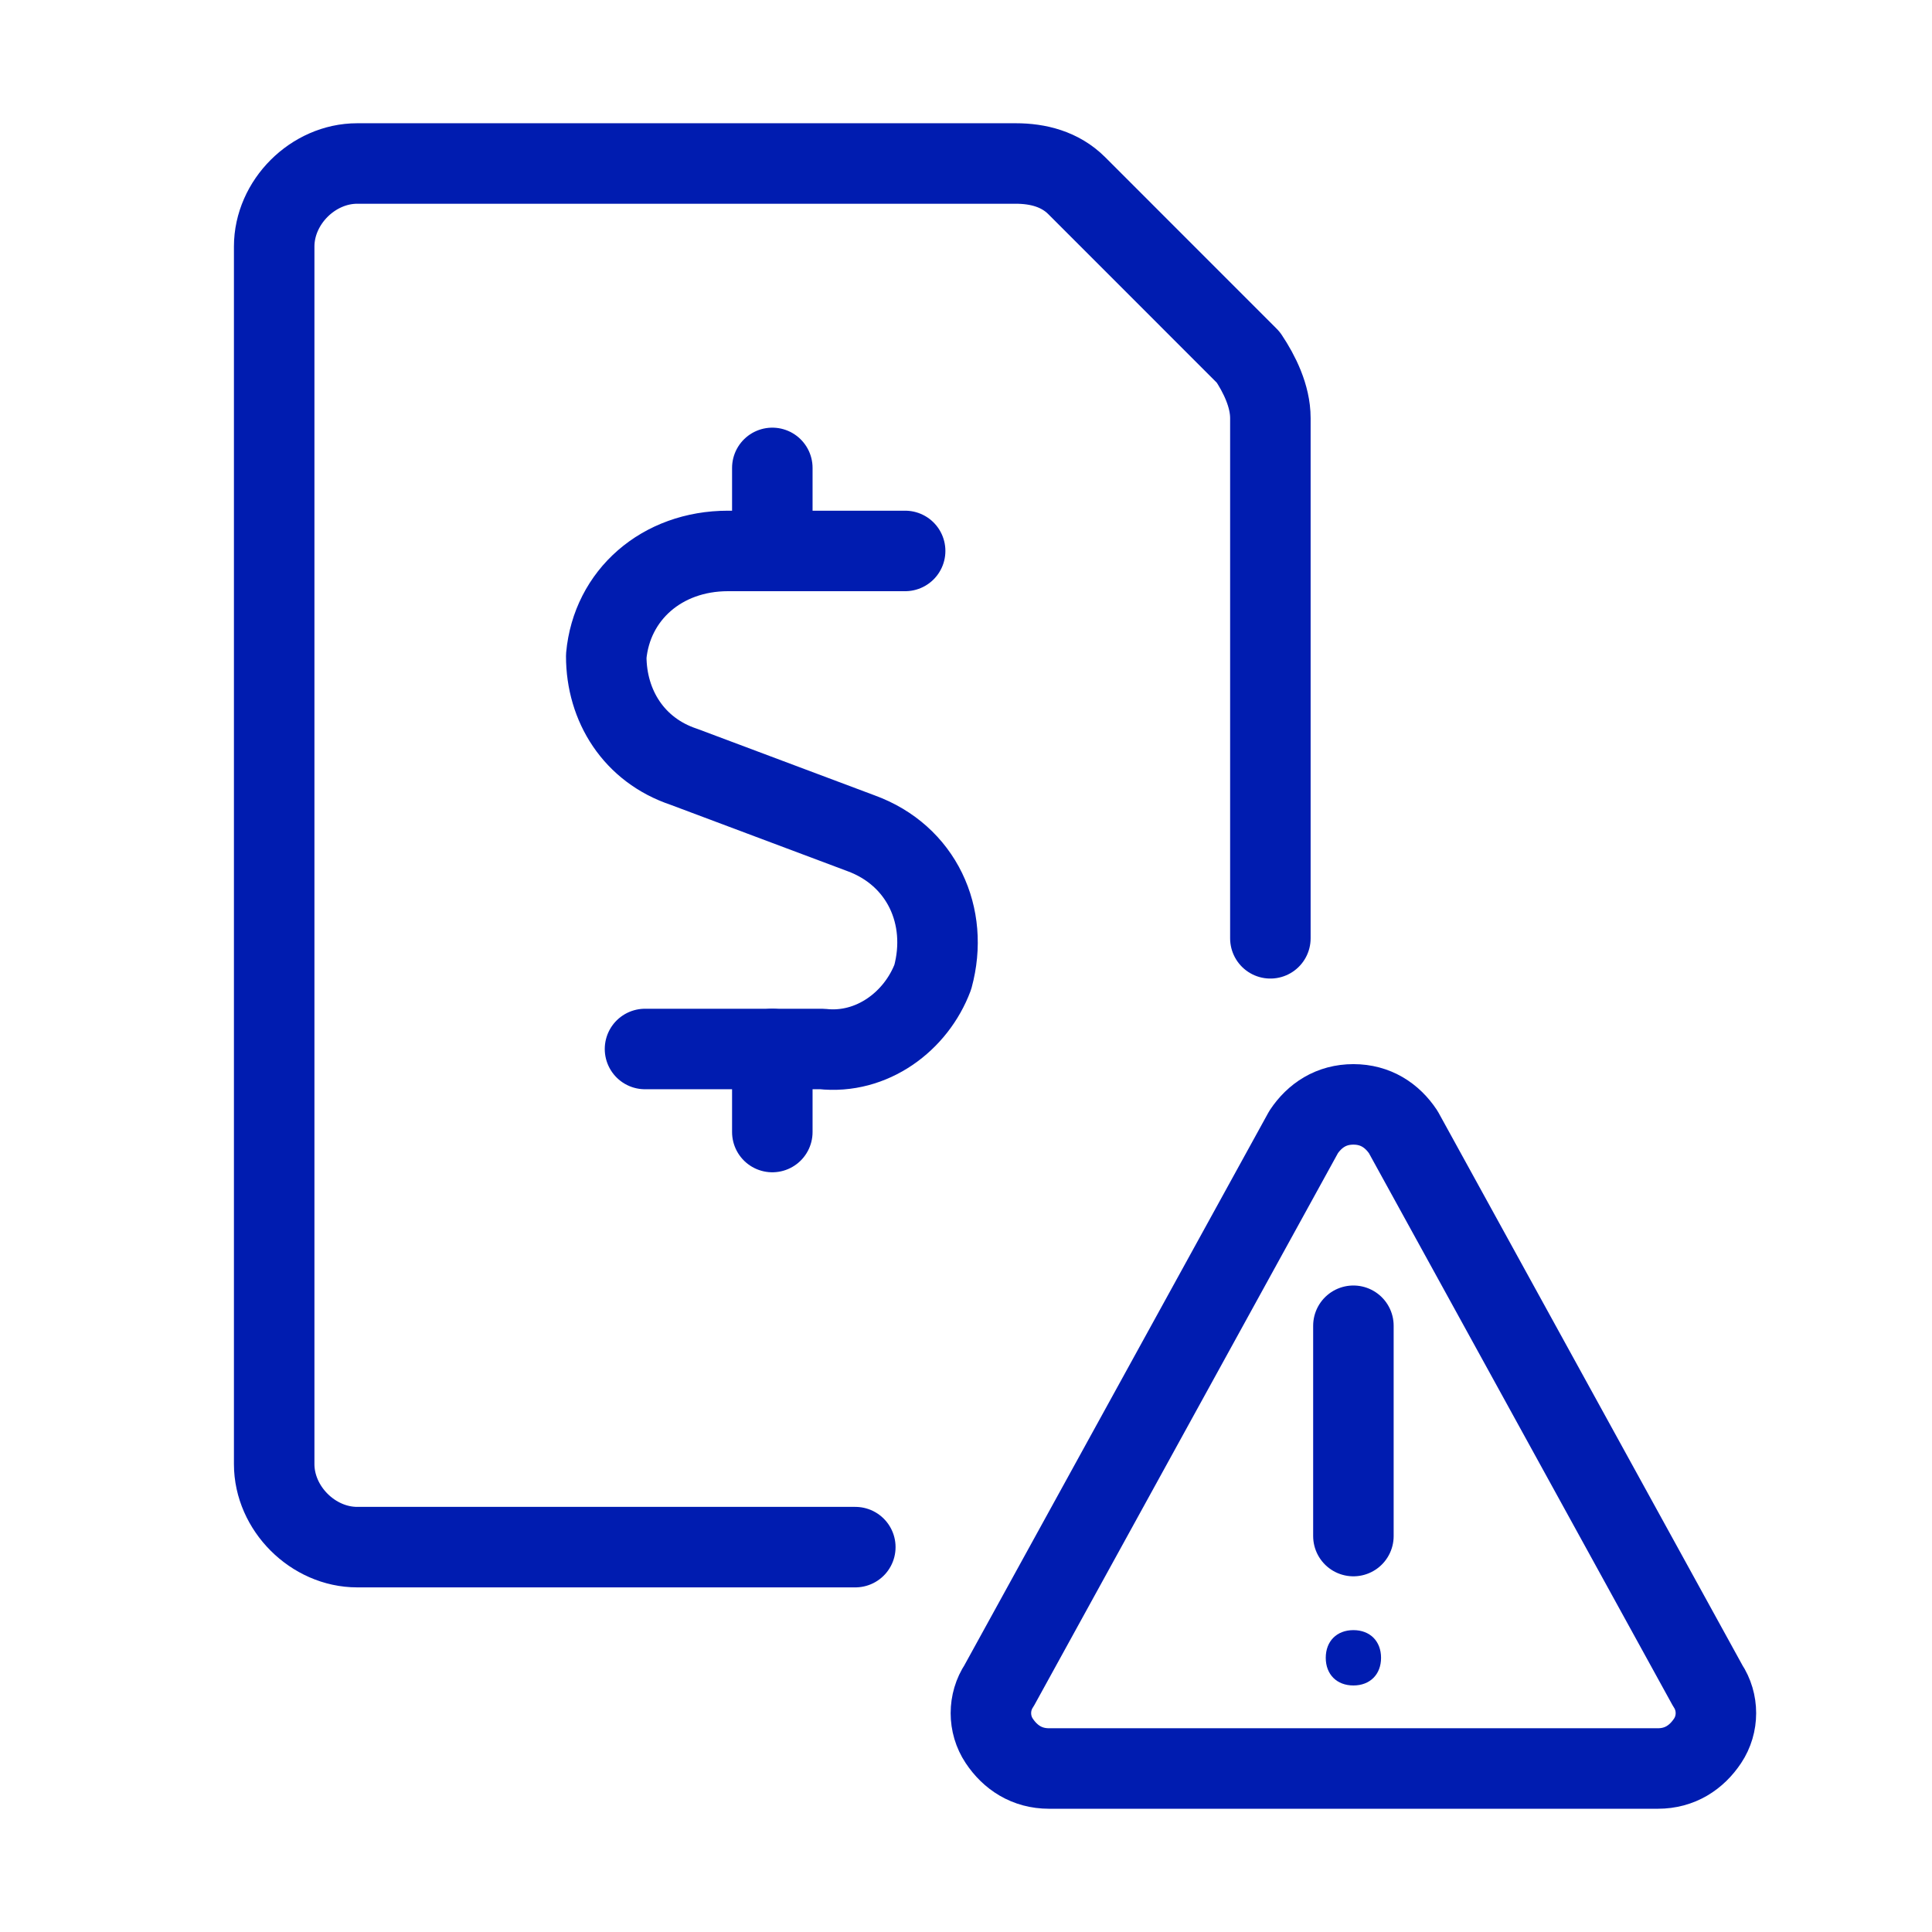
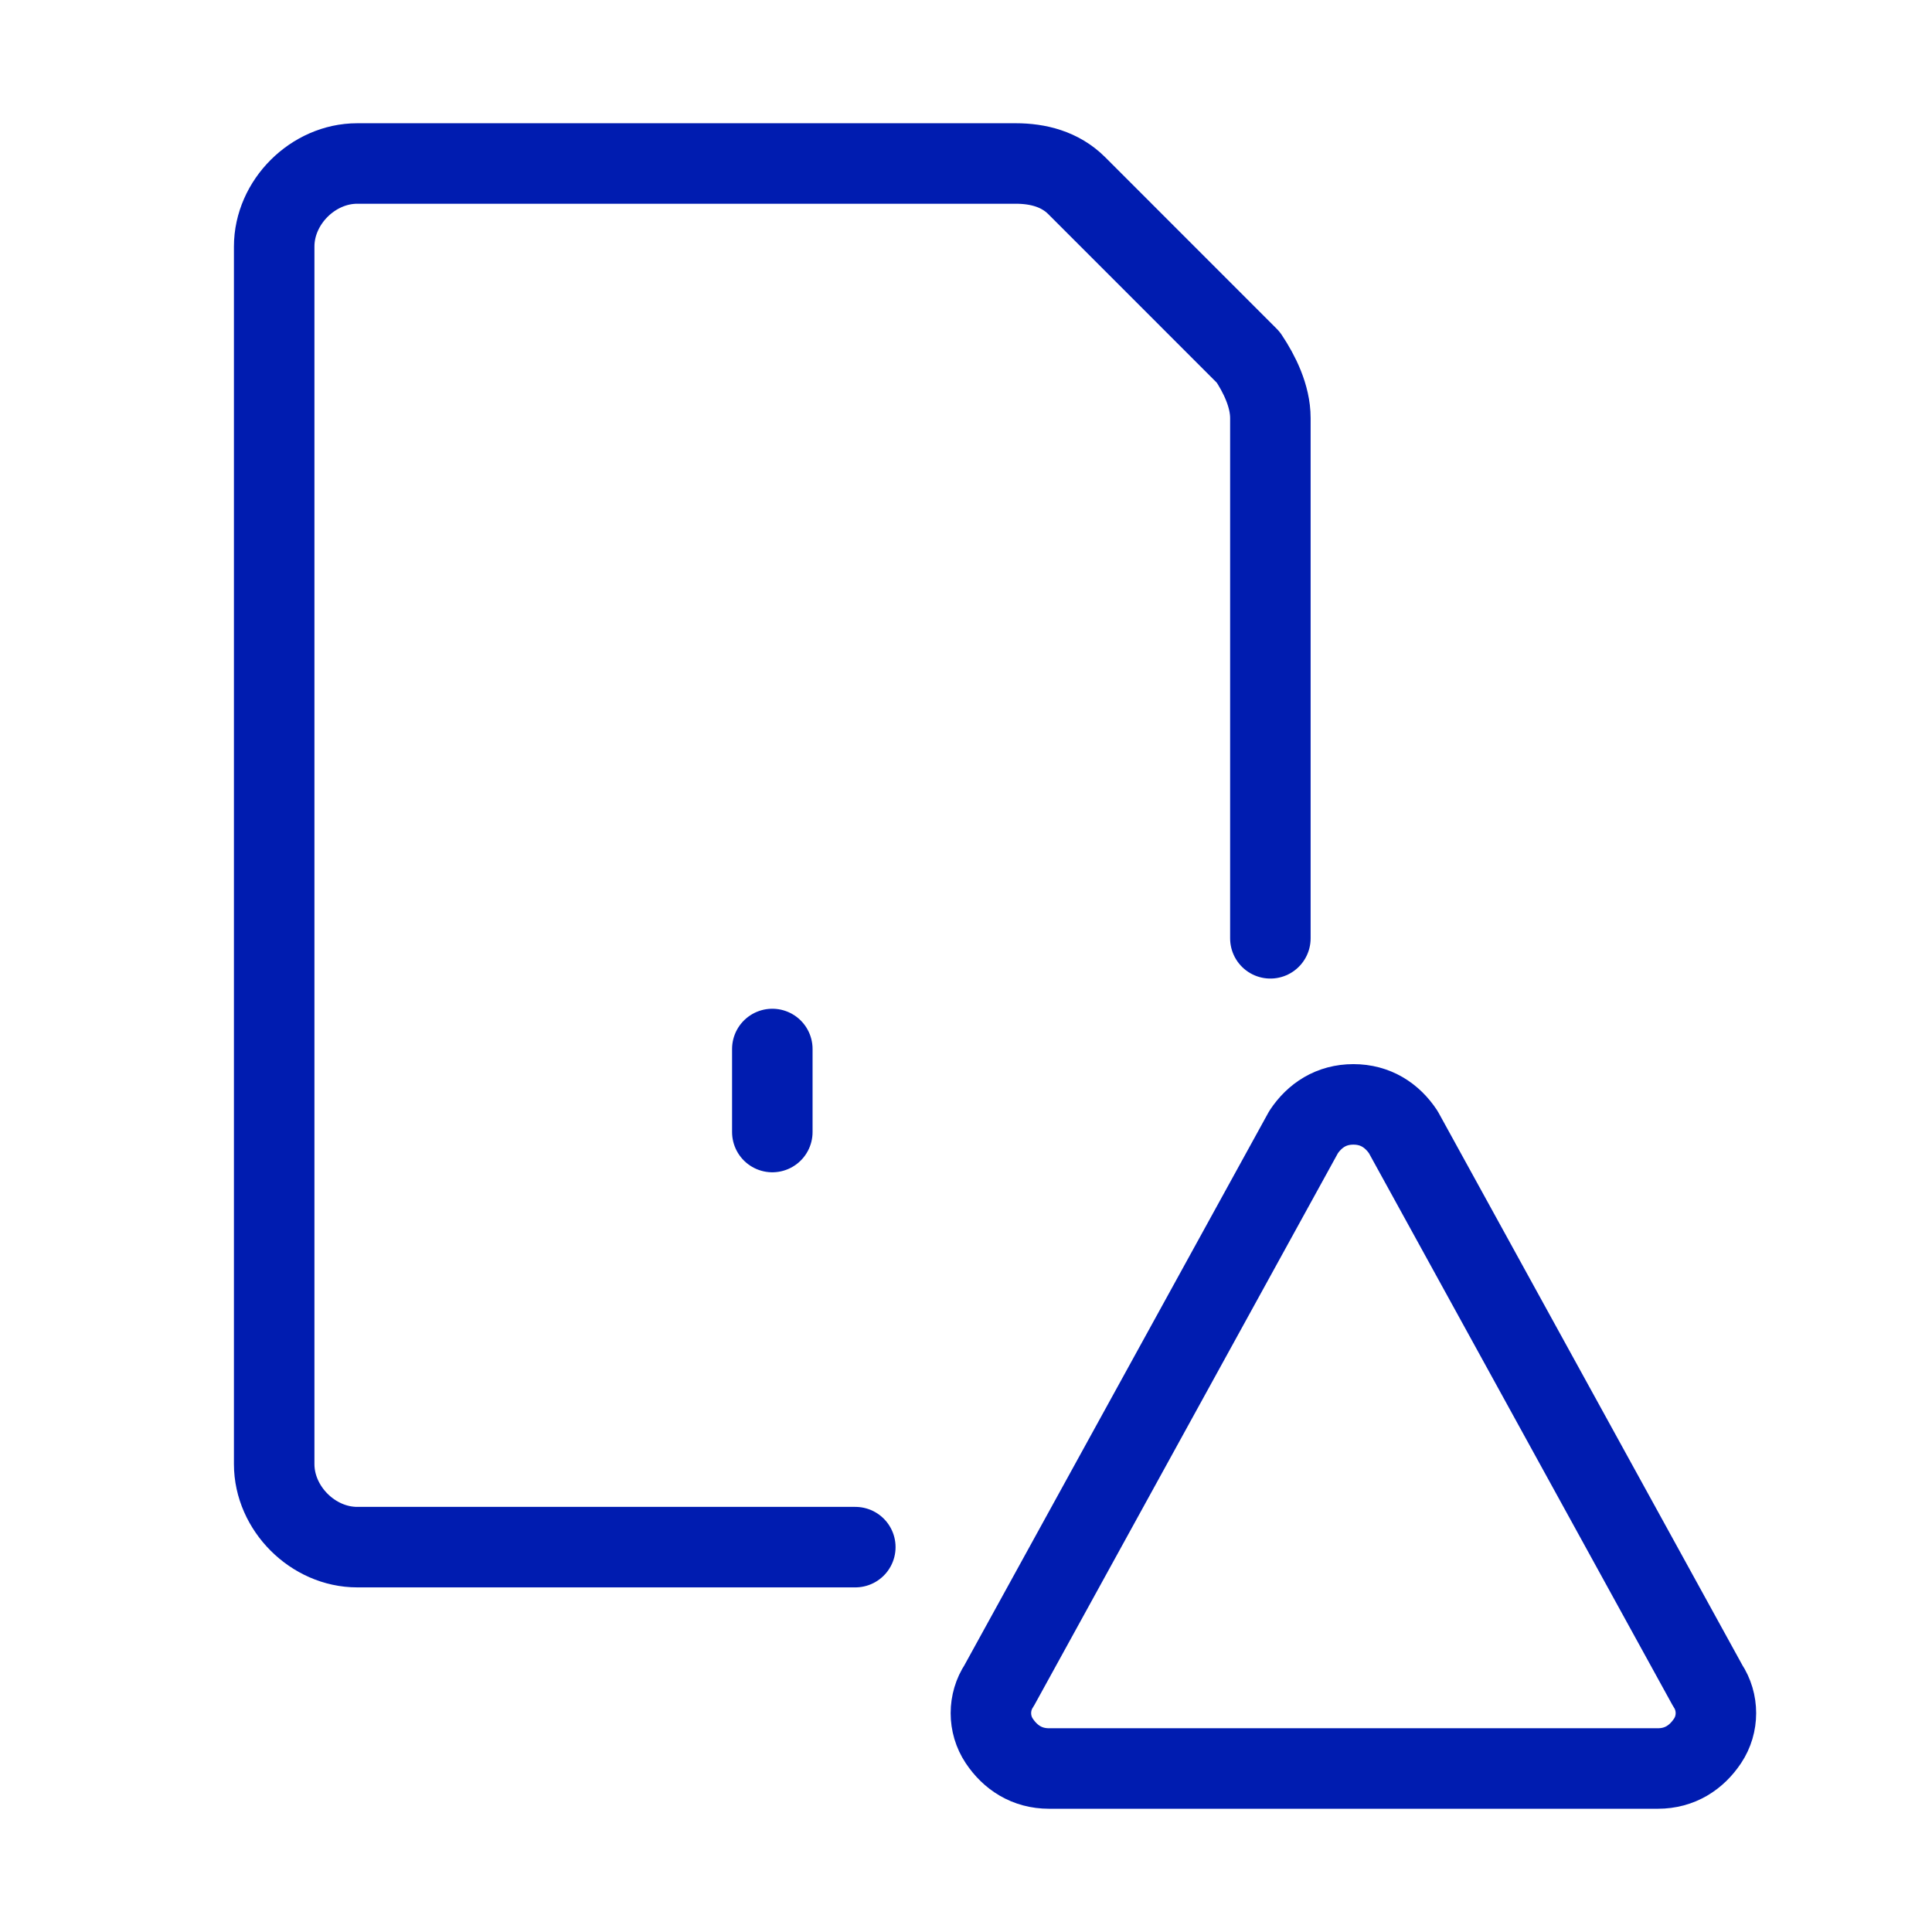
<svg xmlns="http://www.w3.org/2000/svg" width="48" height="48" viewBox="0 0 48 48" fill="none">
-   <path d="M22.488 13.688H18.087C16.438 13.688 15.2 14.787 15.062 16.3C15.062 17.538 15.75 18.637 16.988 19.05L21.387 20.7C22.9 21.25 23.587 22.762 23.175 24.275C22.762 25.375 21.663 26.2 20.425 26.062H16.025" stroke="#001CB0" stroke-width="2" stroke-linecap="round" stroke-linejoin="round" />
  <path d="M19.188 28.125V26.062" stroke="#001CB0" stroke-width="2" stroke-linecap="round" stroke-linejoin="round" />
-   <path d="M19.188 13.688V11.625" stroke="#001CB0" stroke-width="2" stroke-linecap="round" stroke-linejoin="round" />
  <path d="M31.562 23.312V10.387C31.562 9.838 31.288 9.287 31.012 8.875L26.75 4.612C26.337 4.2 25.788 4.062 25.238 4.062H8.875C7.775 4.062 6.812 5.025 6.812 6.125V36.375C6.812 37.475 7.775 38.438 8.875 38.438H21.25" stroke="#001CB0" stroke-width="2" stroke-linecap="round" stroke-linejoin="round" />
  <path fill-rule="evenodd" clip-rule="evenodd" d="M26.063 43.938C25.513 43.938 25.1 43.663 24.825 43.25C24.55 42.837 24.55 42.288 24.825 41.875L32.388 28.125C32.663 27.712 33.075 27.438 33.625 27.438C34.175 27.438 34.588 27.712 34.863 28.125L42.425 41.875C42.7 42.288 42.7 42.837 42.425 43.25C42.15 43.663 41.738 43.938 41.188 43.938H26.063Z" stroke="#001CB0" stroke-width="2" stroke-linecap="round" stroke-linejoin="round" />
-   <path d="M33.625 32.938V38.163V32.938Z" stroke="#001CB0" stroke-width="2" stroke-linecap="round" stroke-linejoin="round" />
-   <path d="M33.625 40.5C33.212 40.5 32.938 40.775 32.938 41.188C32.938 41.6 33.212 41.875 33.625 41.875C34.038 41.875 34.312 41.6 34.312 41.188C34.312 40.775 34.038 40.5 33.625 40.5Z" fill="#001CB0" />
</svg>